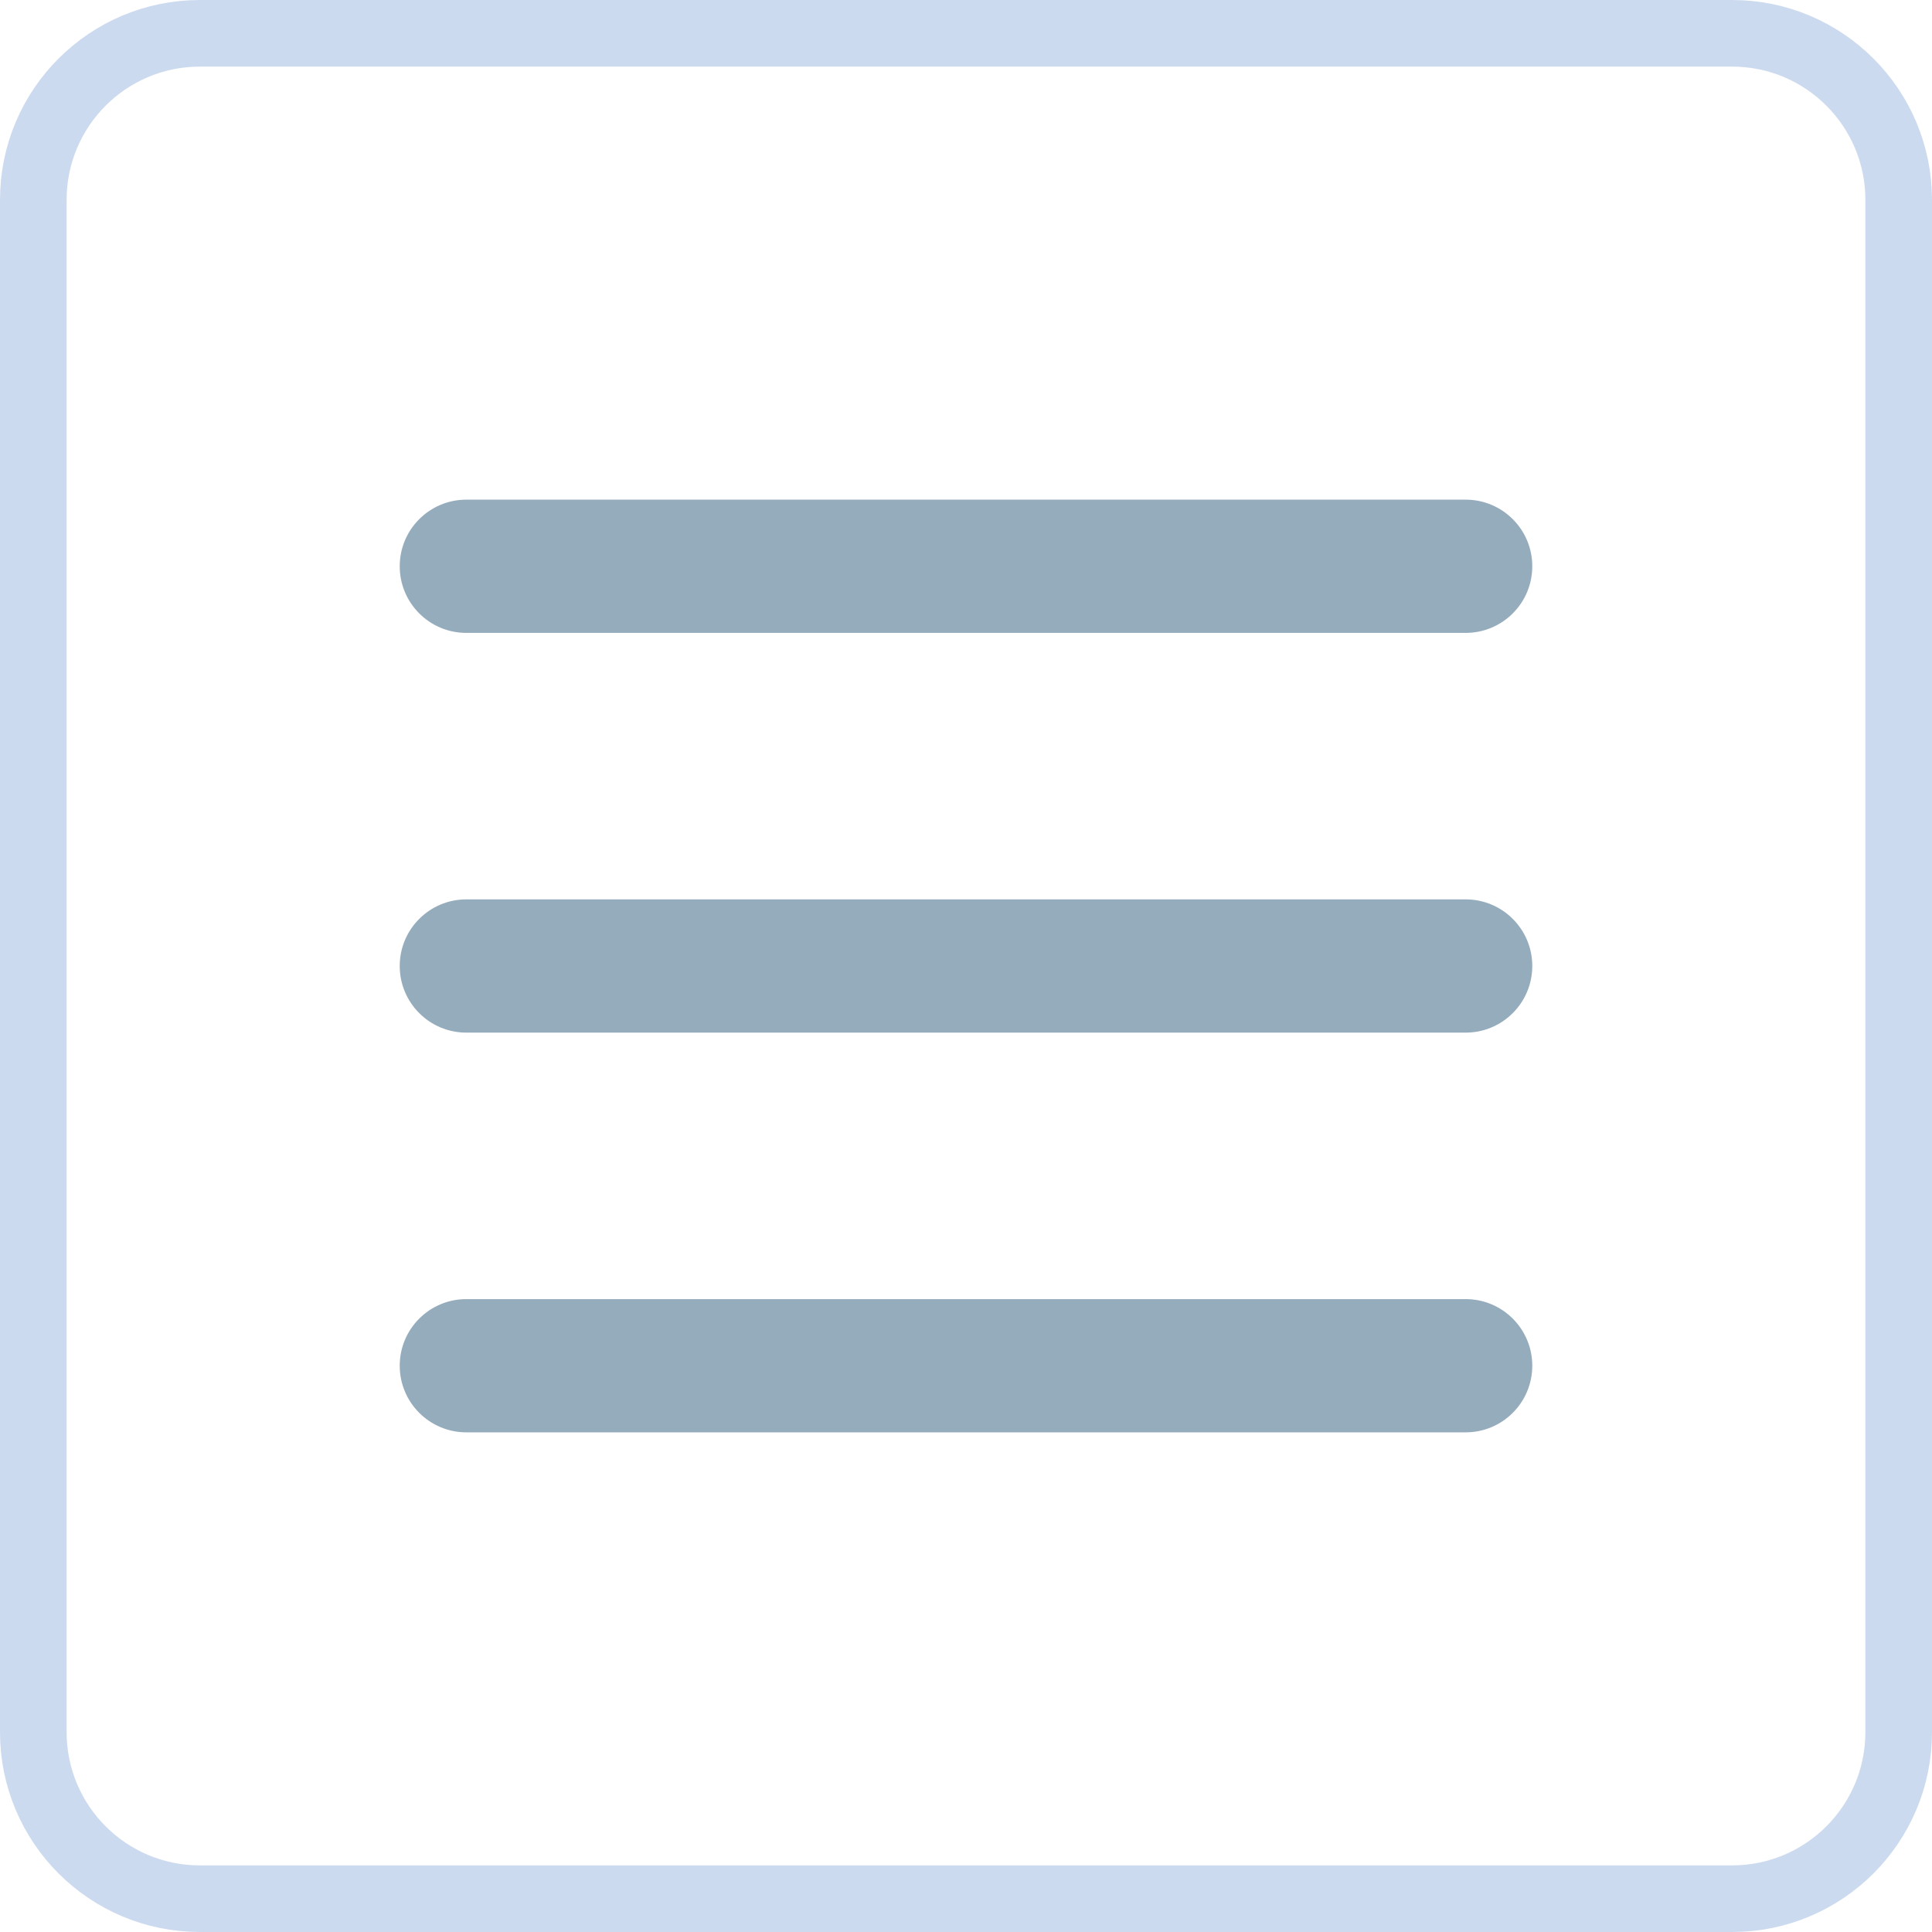
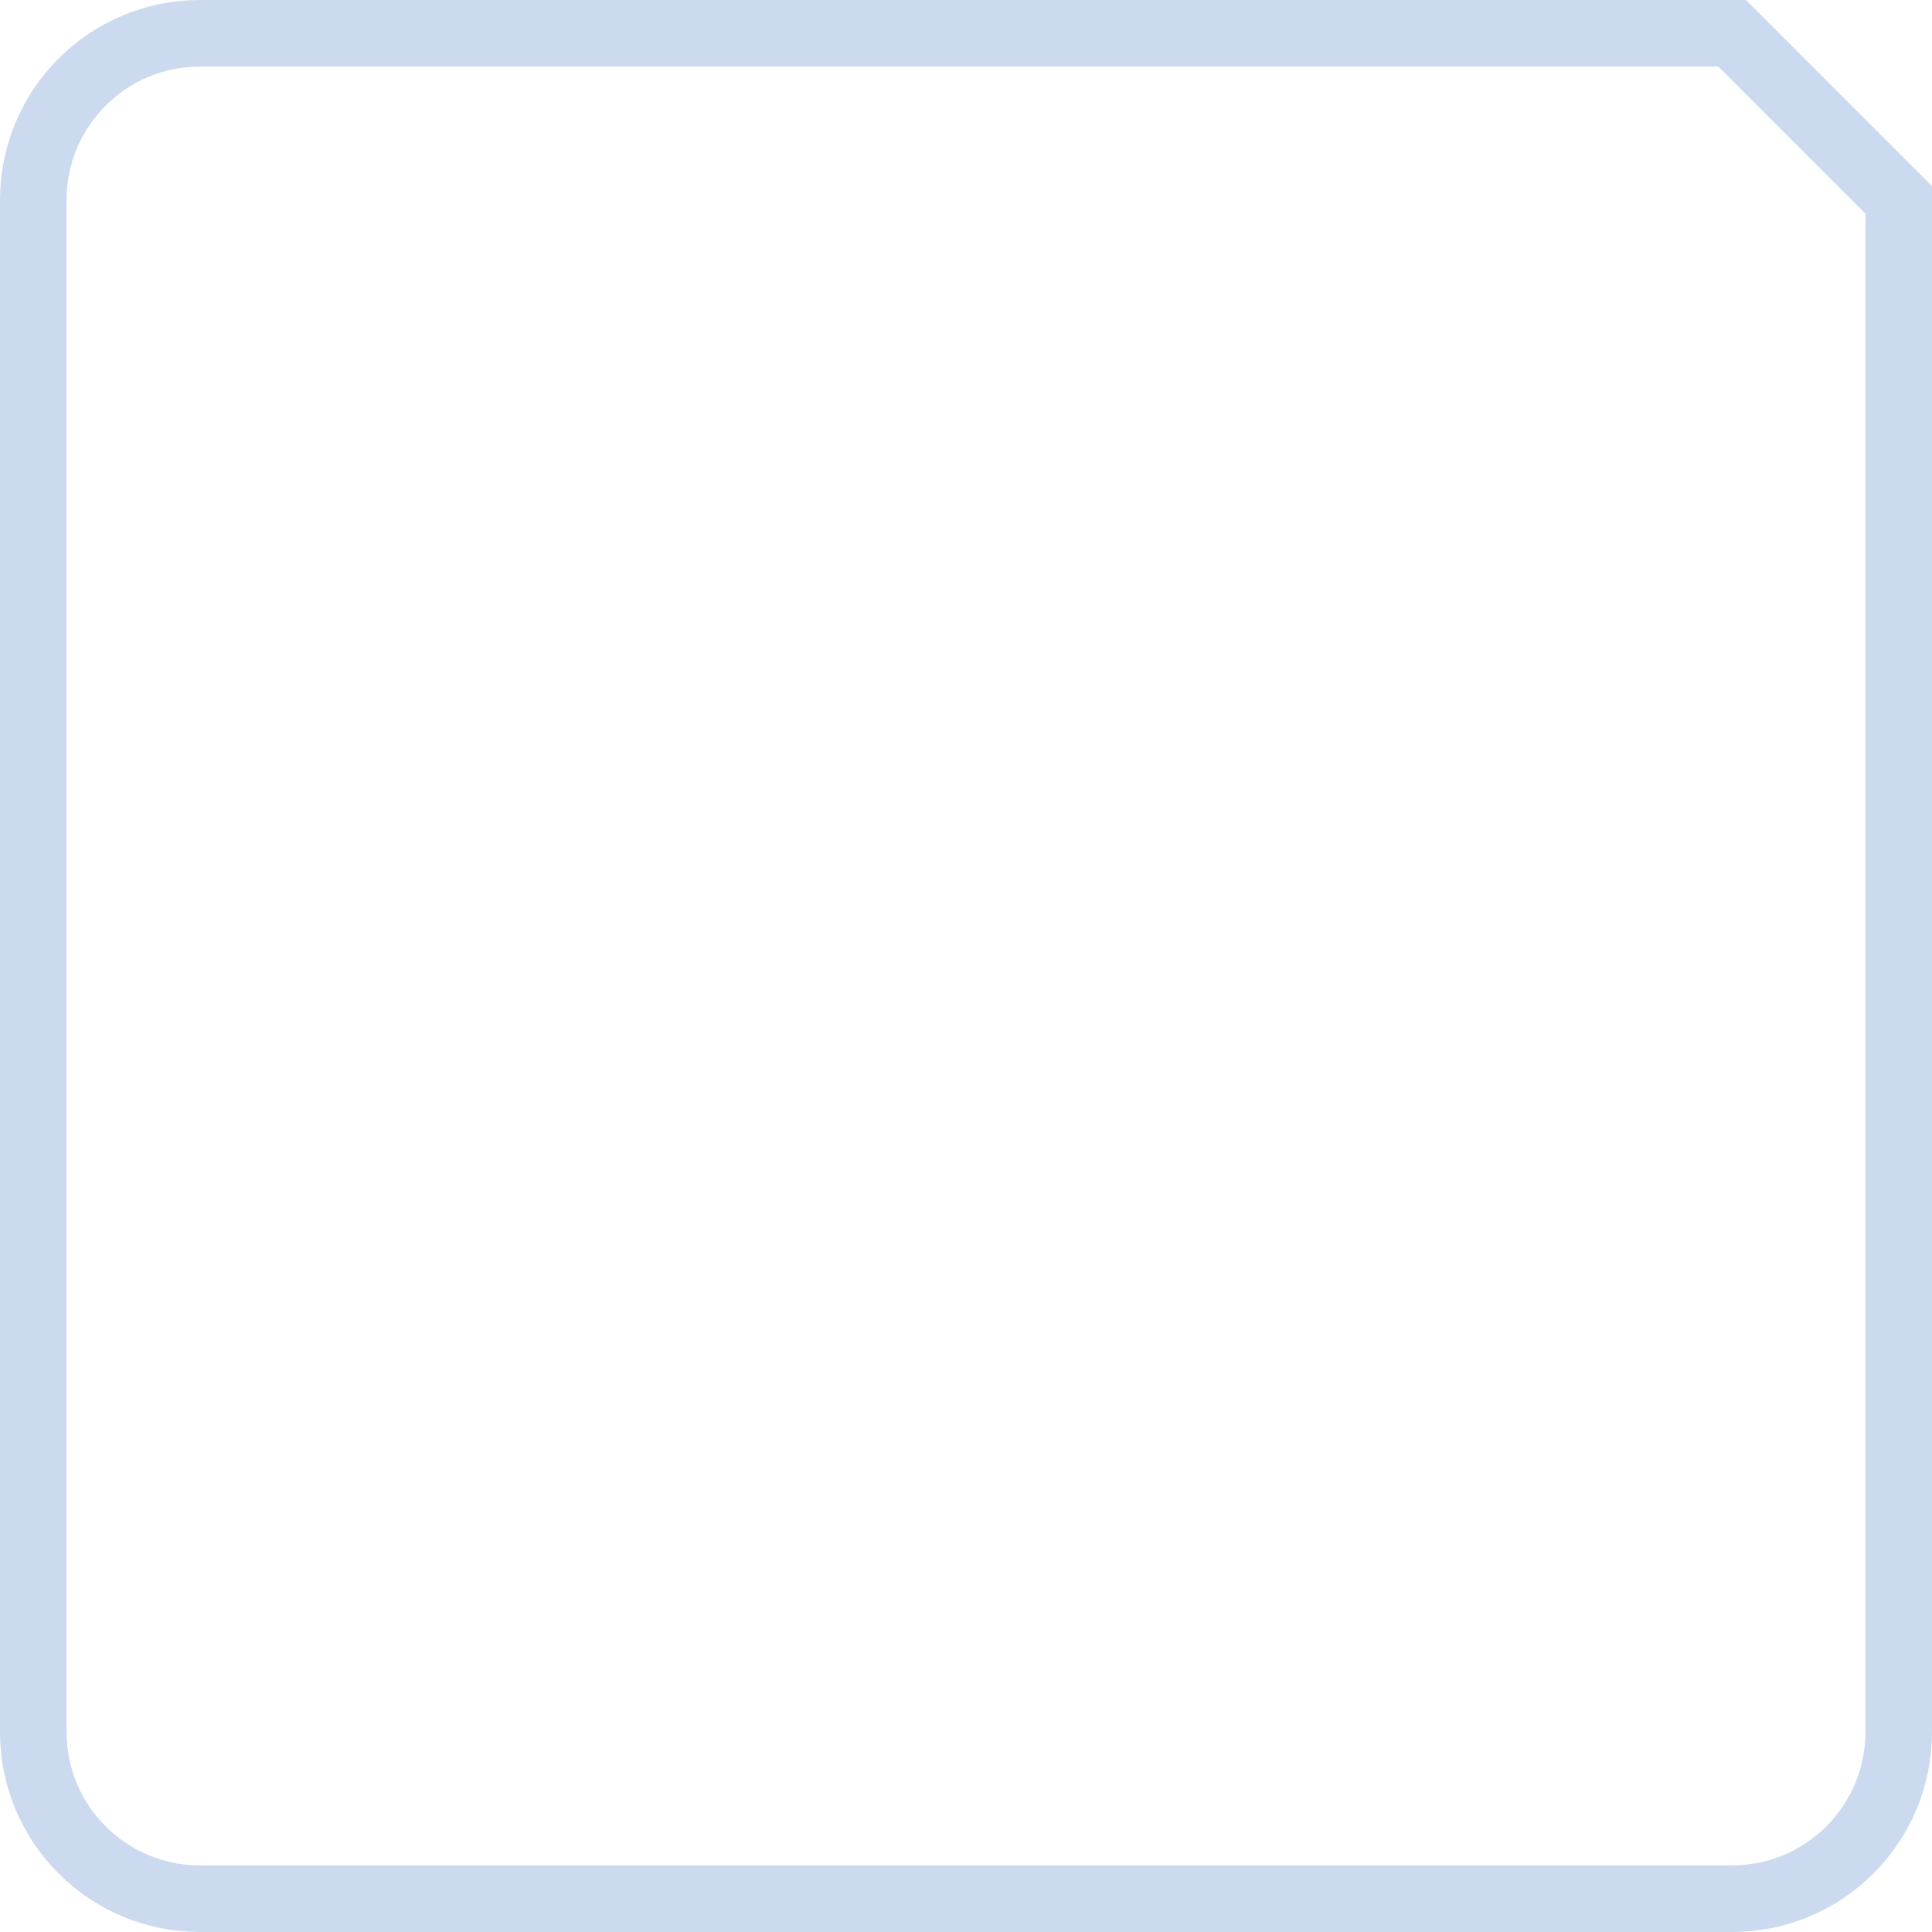
<svg xmlns="http://www.w3.org/2000/svg" width="58" height="58" viewBox="0 0 58 58" fill="none">
-   <path d="M52 1H6C3.239 1 1 3.239 1 6V52C1 54.761 3.239 57 6 57H52C54.761 57 57 54.761 57 52V6C57 3.239 54.761 1 52 1Z" stroke="#CCDAF0" stroke-width="2" />
-   <path d="M44 39H14C12.895 39 12 39.895 12 41C12 42.105 12.895 43 14 43H44C45.105 43 46 42.105 46 41C46 39.895 45.105 39 44 39Z" fill="#95ACBD" />
-   <path d="M44 27H14C12.895 27 12 27.895 12 29C12 30.105 12.895 31 14 31H44C45.105 31 46 30.105 46 29C46 27.895 45.105 27 44 27Z" fill="#95ACBD" />
-   <path d="M44 15H14C12.895 15 12 15.895 12 17C12 18.105 12.895 19 14 19H44C45.105 19 46 18.105 46 17C46 15.895 45.105 15 44 15Z" fill="#95ACBD" />
+   <path d="M52 1H6C3.239 1 1 3.239 1 6V52C1 54.761 3.239 57 6 57H52C54.761 57 57 54.761 57 52V6Z" stroke="#CCDAF0" stroke-width="2" />
</svg>